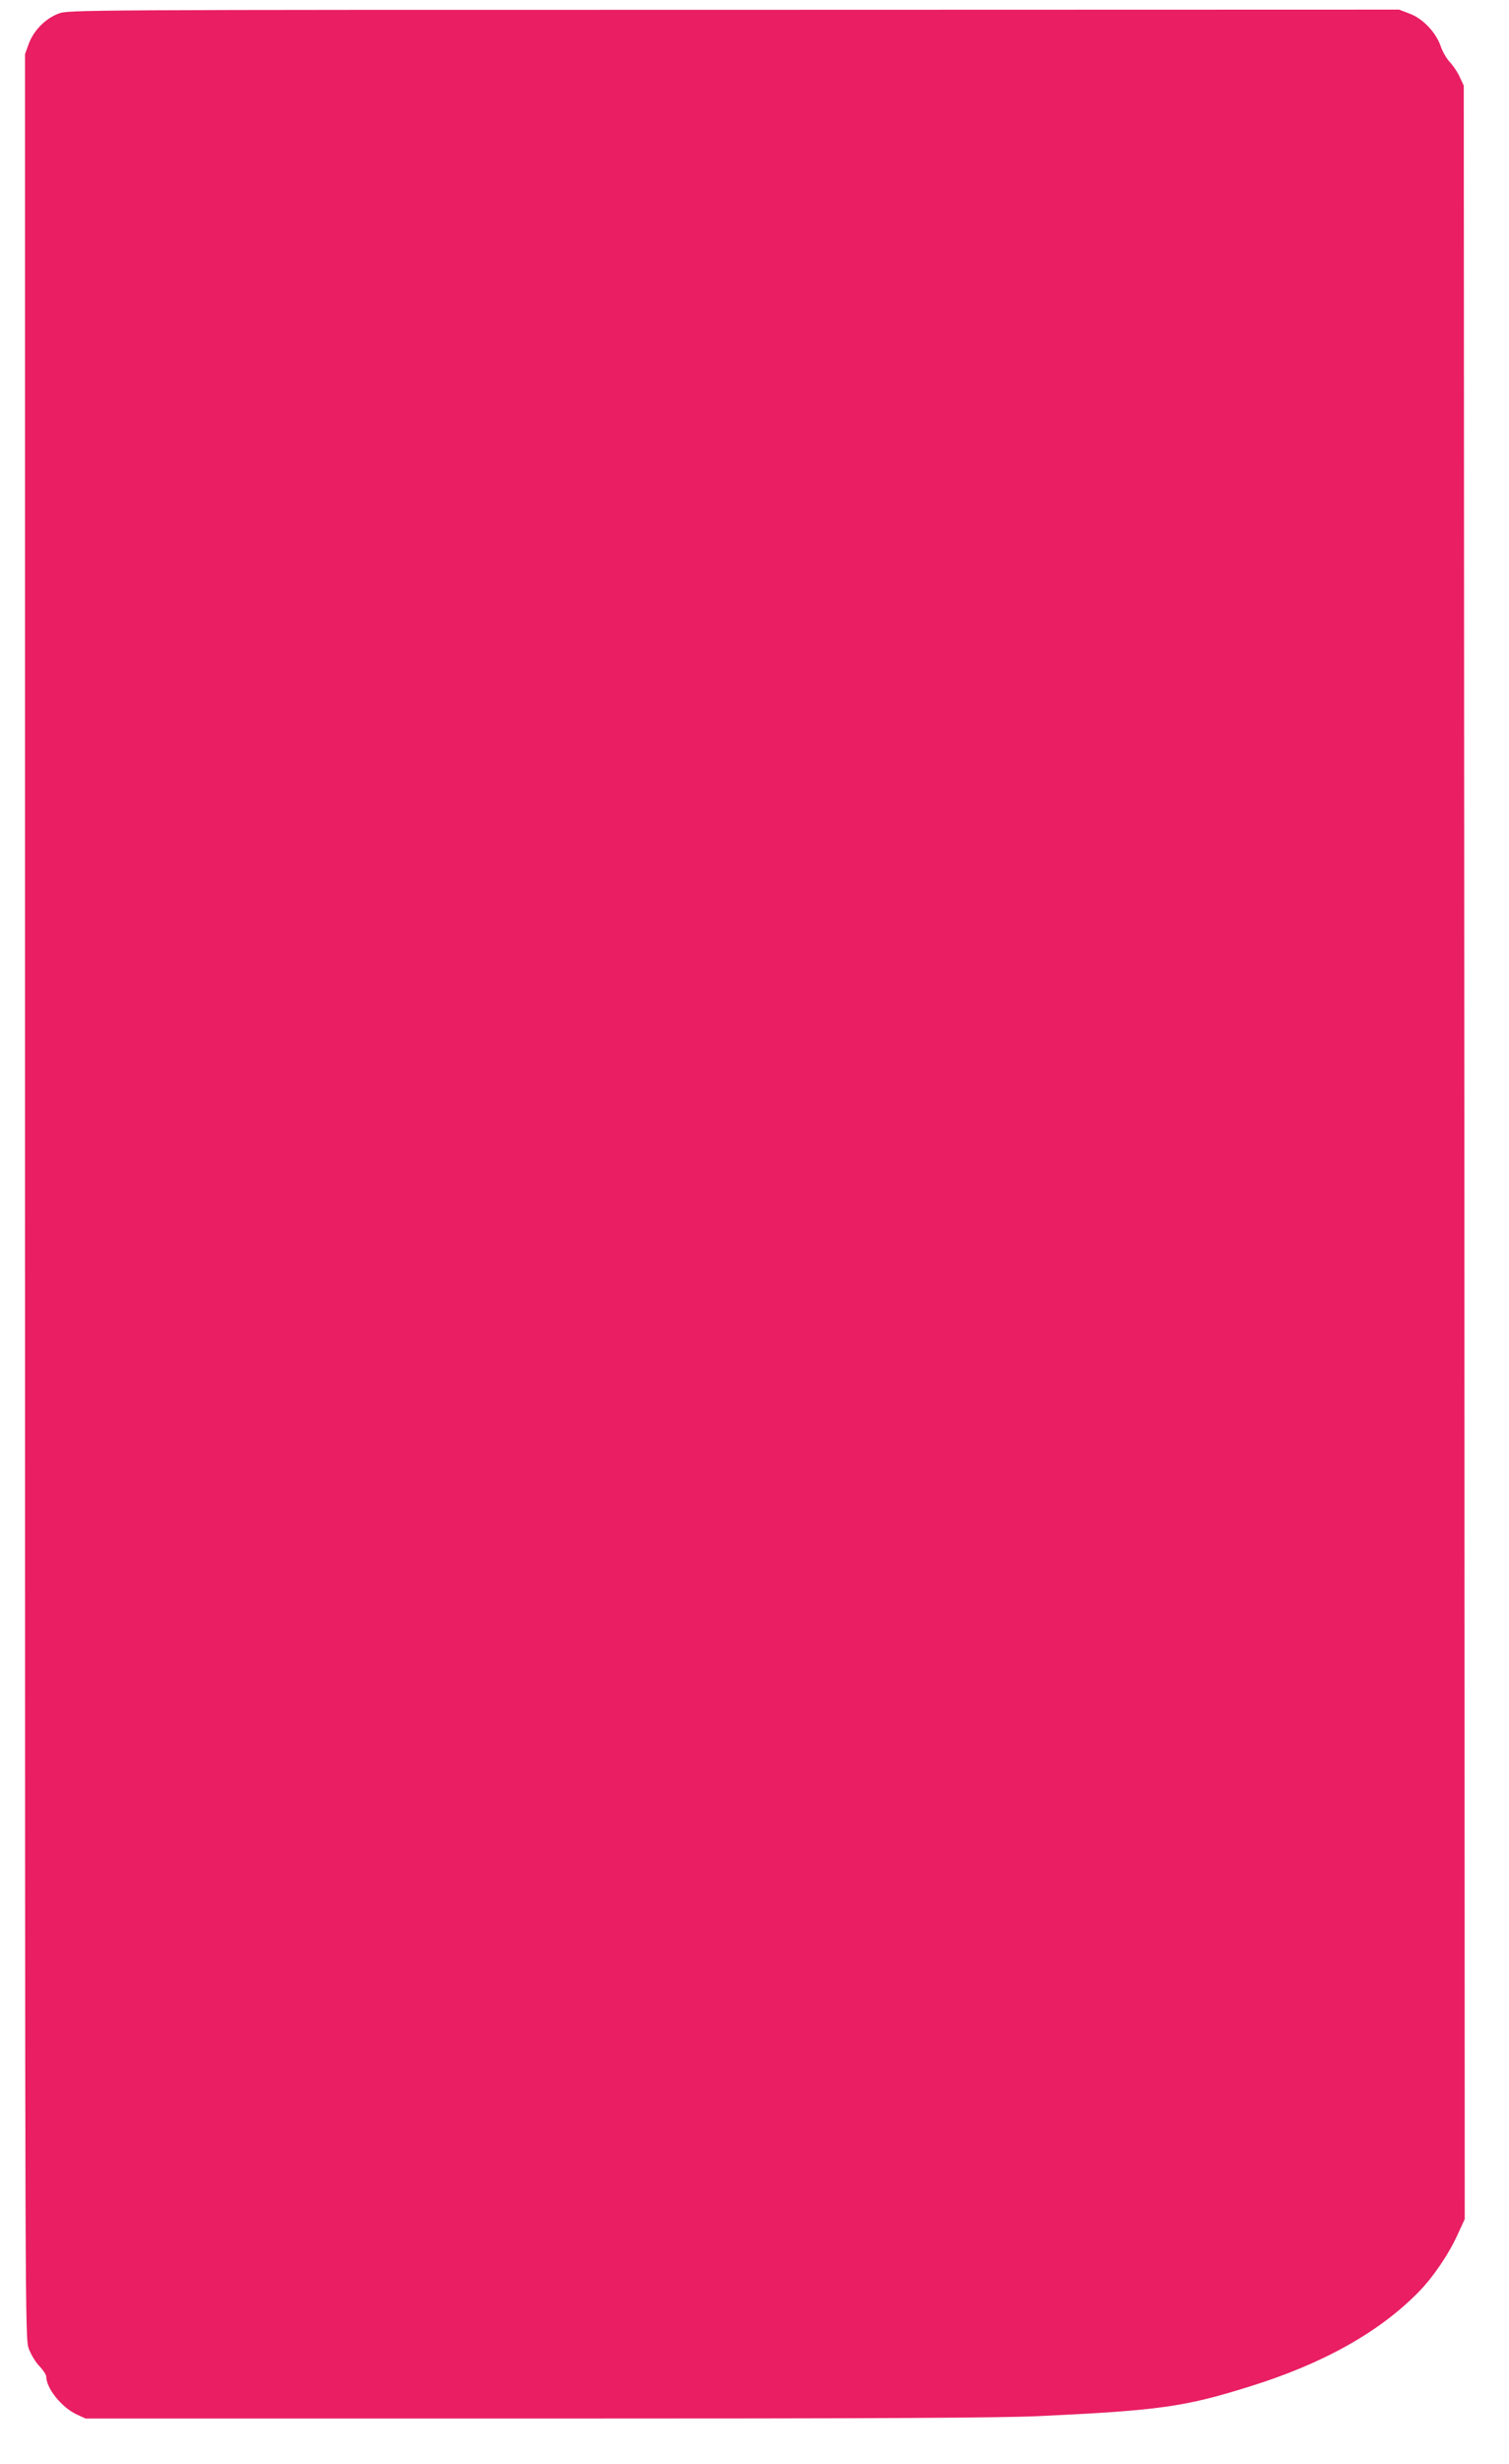
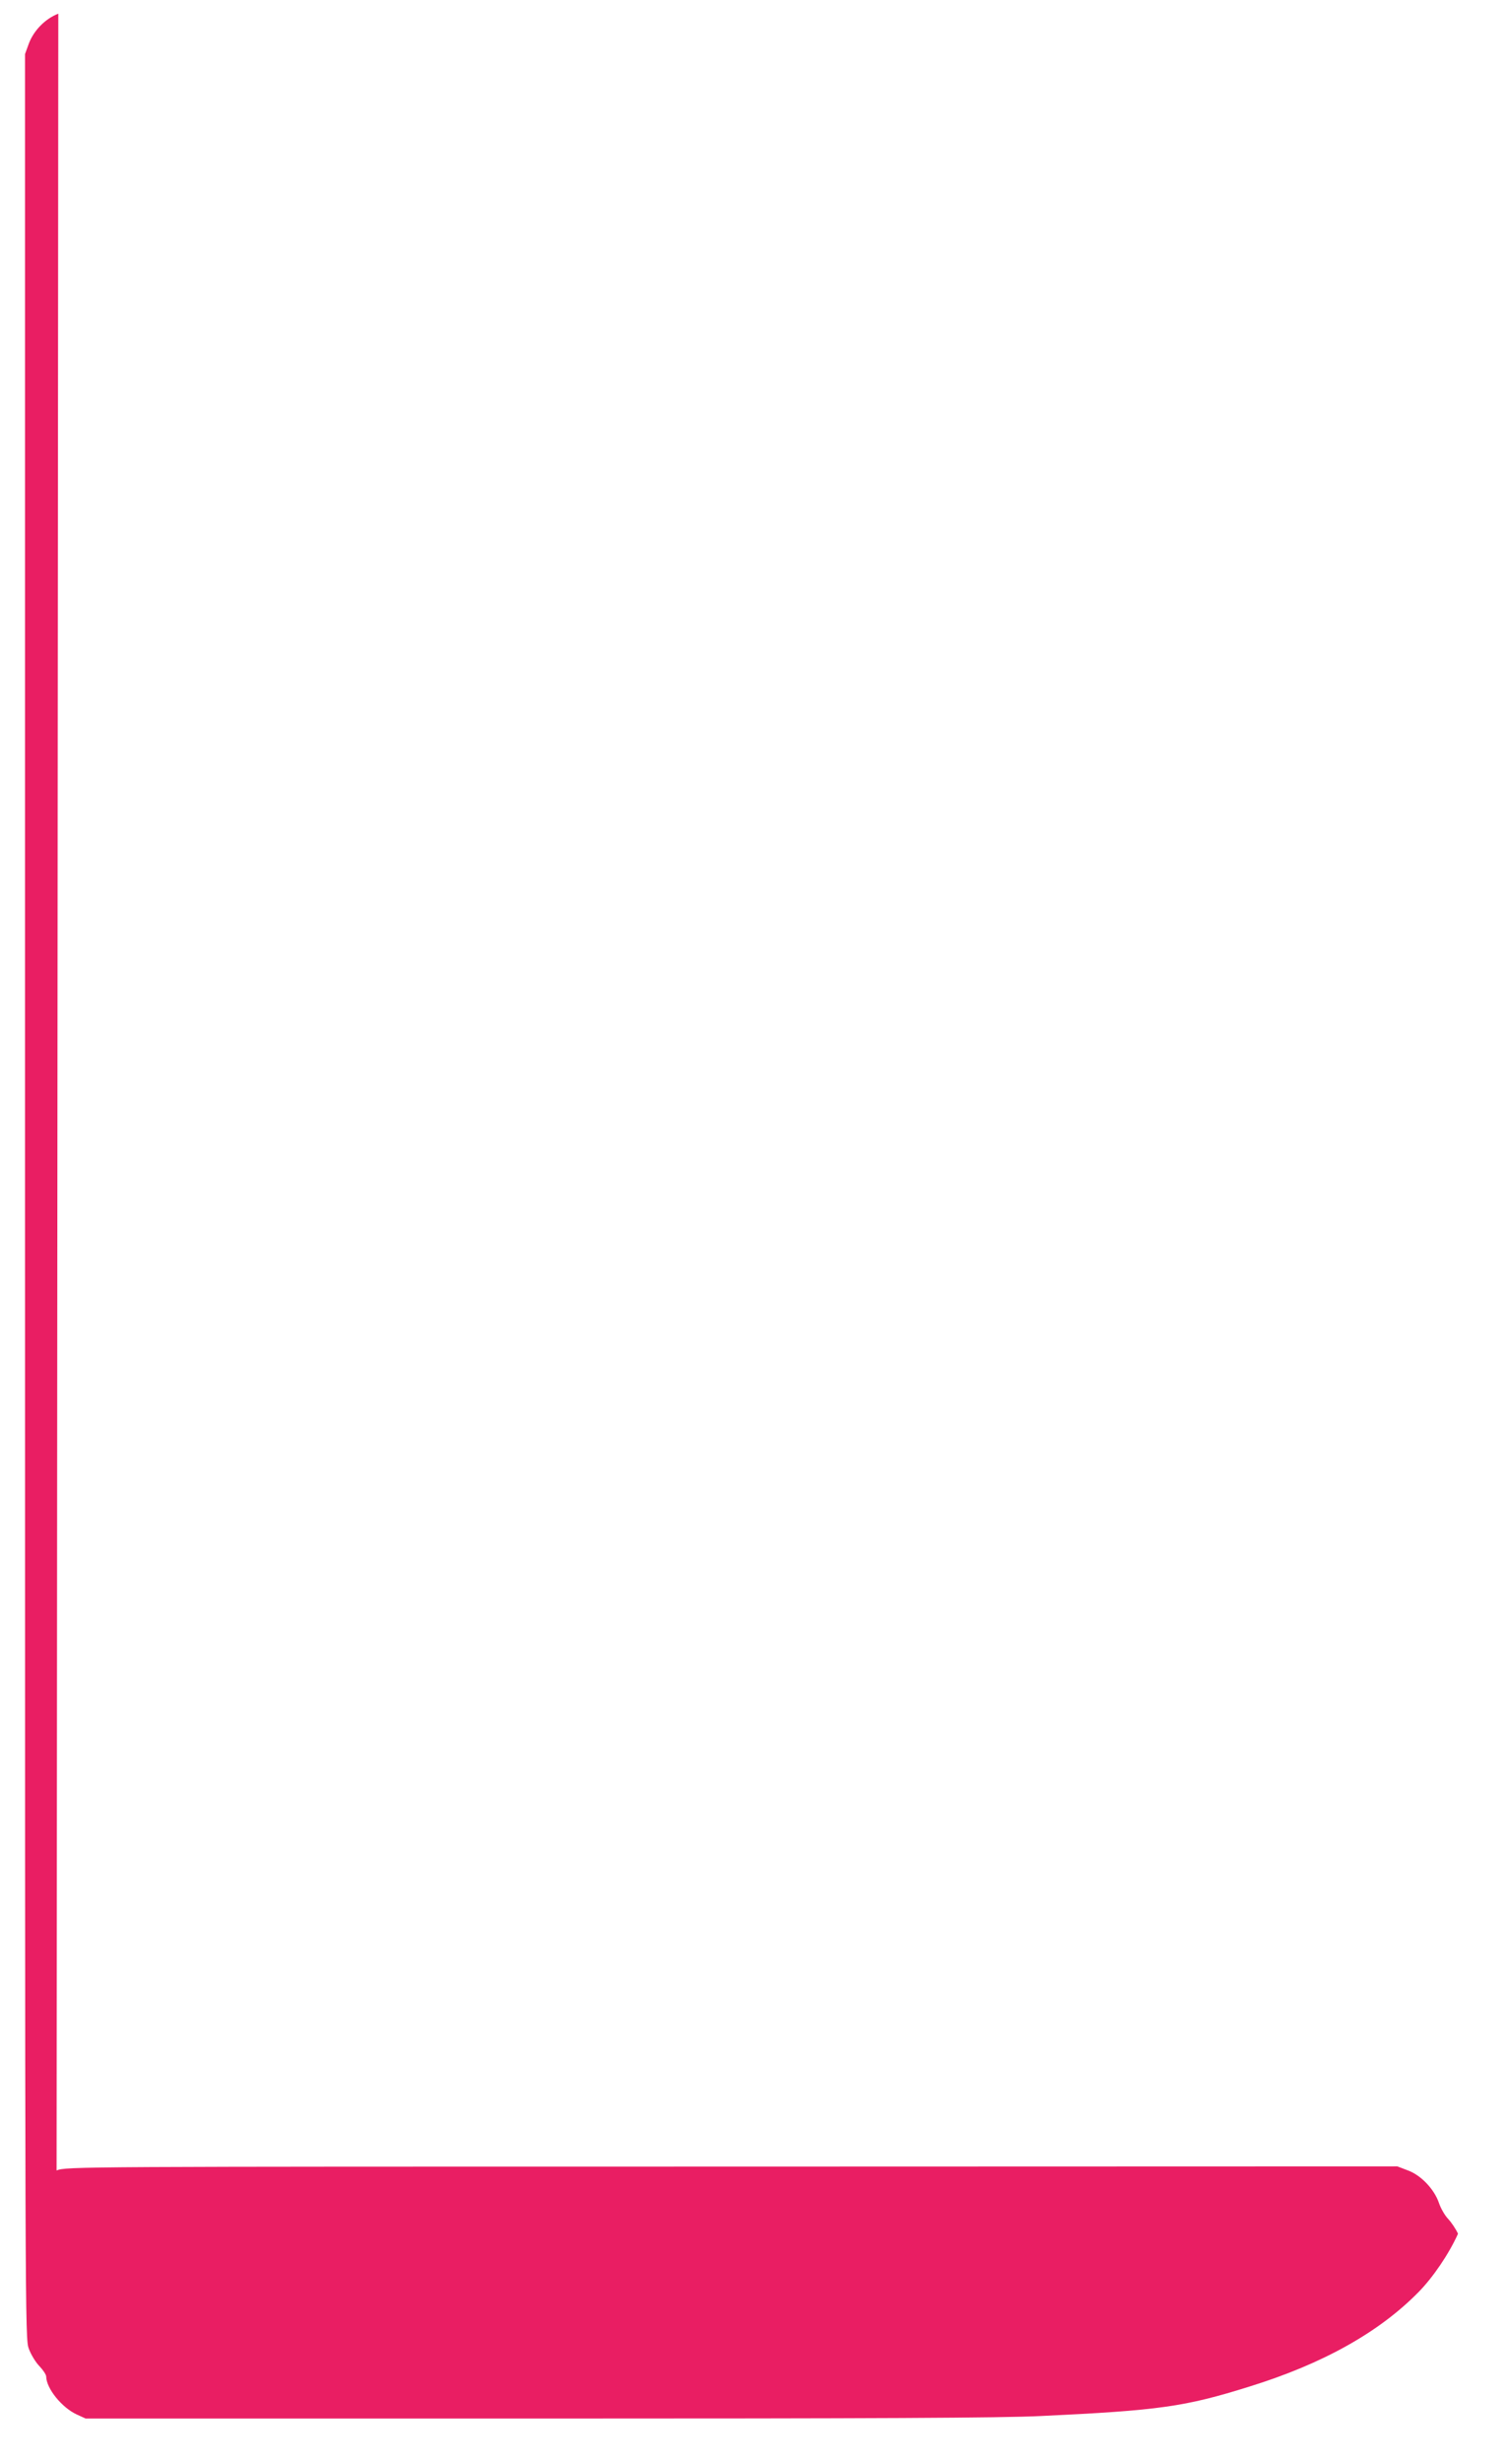
<svg xmlns="http://www.w3.org/2000/svg" version="1.0" width="784pt" height="1280pt" viewBox="0 0 784 1280" preserveAspectRatio="xMidYMid meet">
  <g transform="translate(0,1280) scale(0.1,-0.1)" fill="#e91e63" stroke="none">
-     <path d="M303 12729 c-67 -26 -127 -86 -153 -155 l-20 -55 0 -5934 c0 -5933 0 -5934 20 -5988 11 -30 36 -71 55 -90 19 -20 35 -44 35 -54 1 -62 81 -161 159 -197 l46 -21 2345 0 c1763 0 2412 3 2615 13 617 29 751 48 1086 153 381 118 674 282 879 491 74 75 158 198 205 303 l35 76 -2 5542 -3 5542 -21 45 c-11 25 -35 60 -52 78 -17 18 -38 55 -47 82 -24 71 -93 144 -161 169 l-55 21 -3457 -1 c-3426 0 -3457 0 -3509 -20z" />
+     <path d="M303 12729 c-67 -26 -127 -86 -153 -155 l-20 -55 0 -5934 c0 -5933 0 -5934 20 -5988 11 -30 36 -71 55 -90 19 -20 35 -44 35 -54 1 -62 81 -161 159 -197 l46 -21 2345 0 c1763 0 2412 3 2615 13 617 29 751 48 1086 153 381 118 674 282 879 491 74 75 158 198 205 303 c-11 25 -35 60 -52 78 -17 18 -38 55 -47 82 -24 71 -93 144 -161 169 l-55 21 -3457 -1 c-3426 0 -3457 0 -3509 -20z" />
  </g>
</svg>